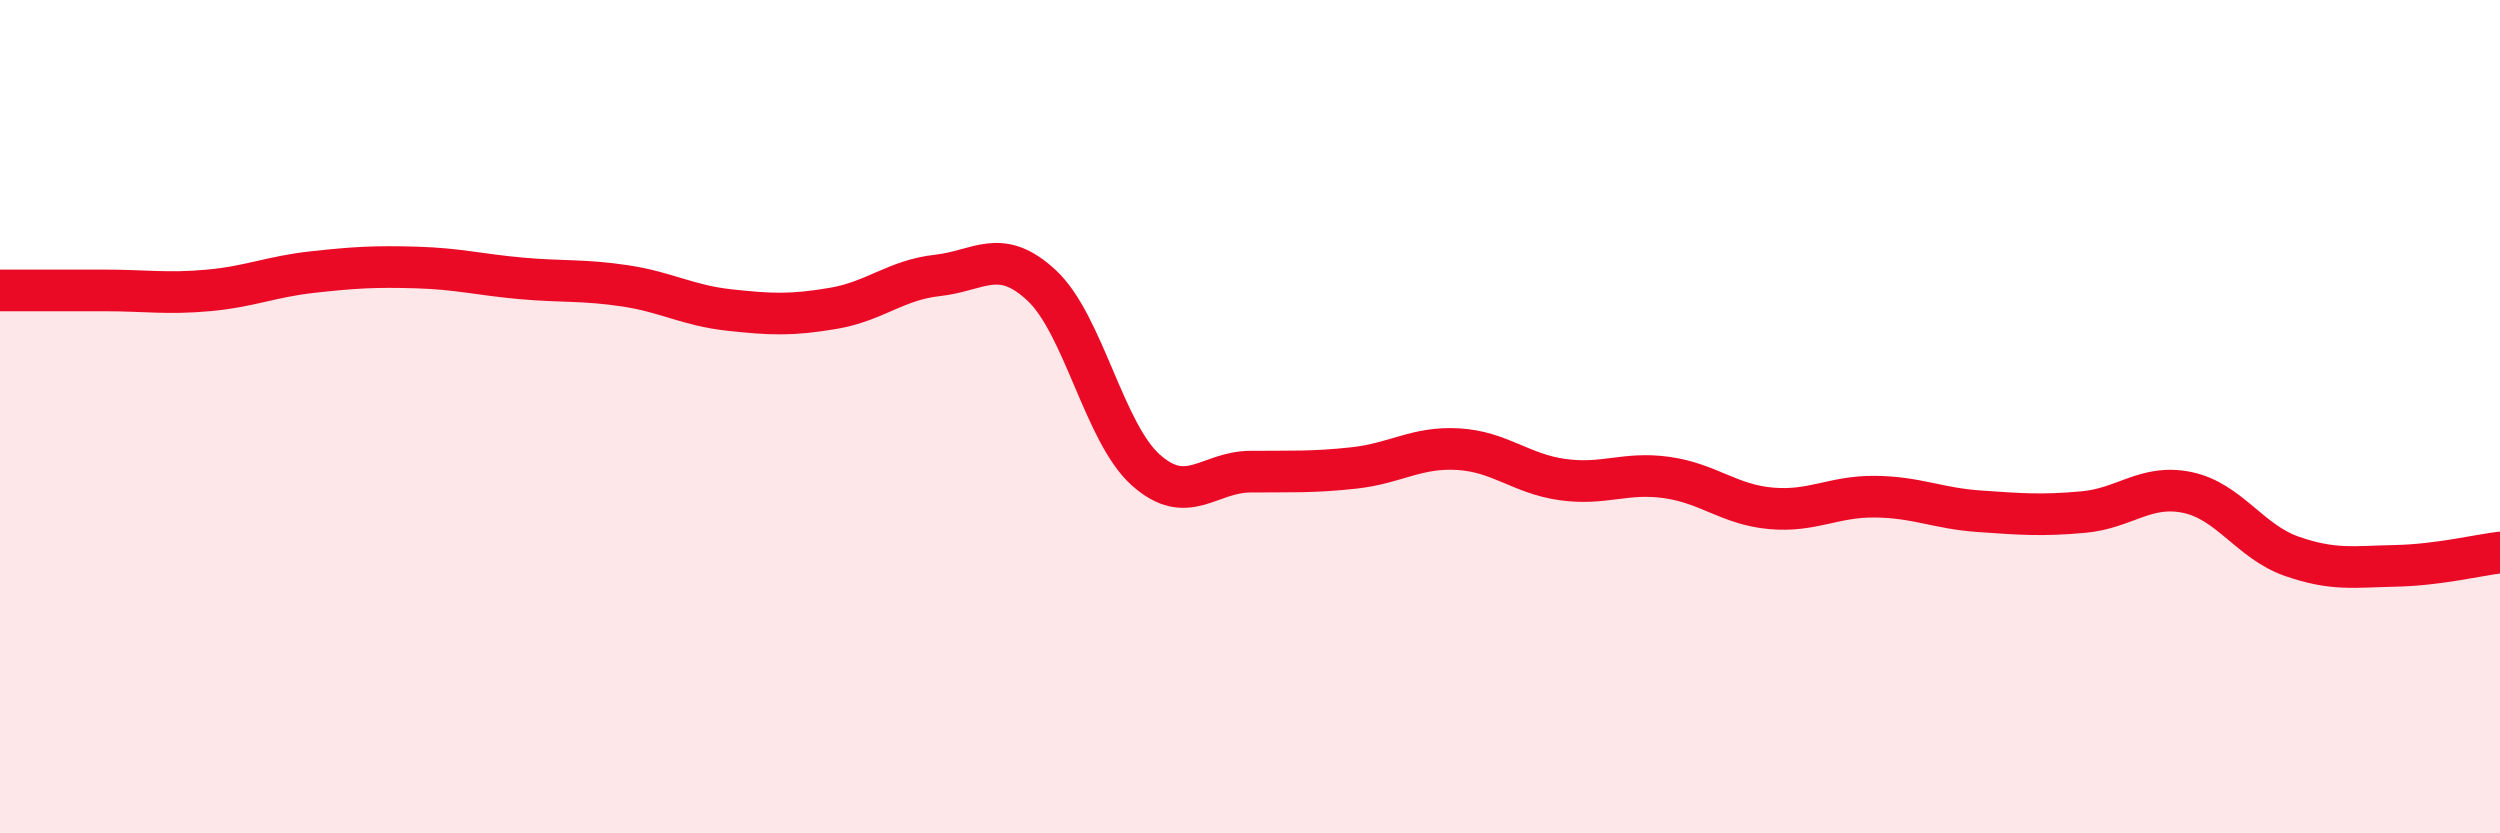
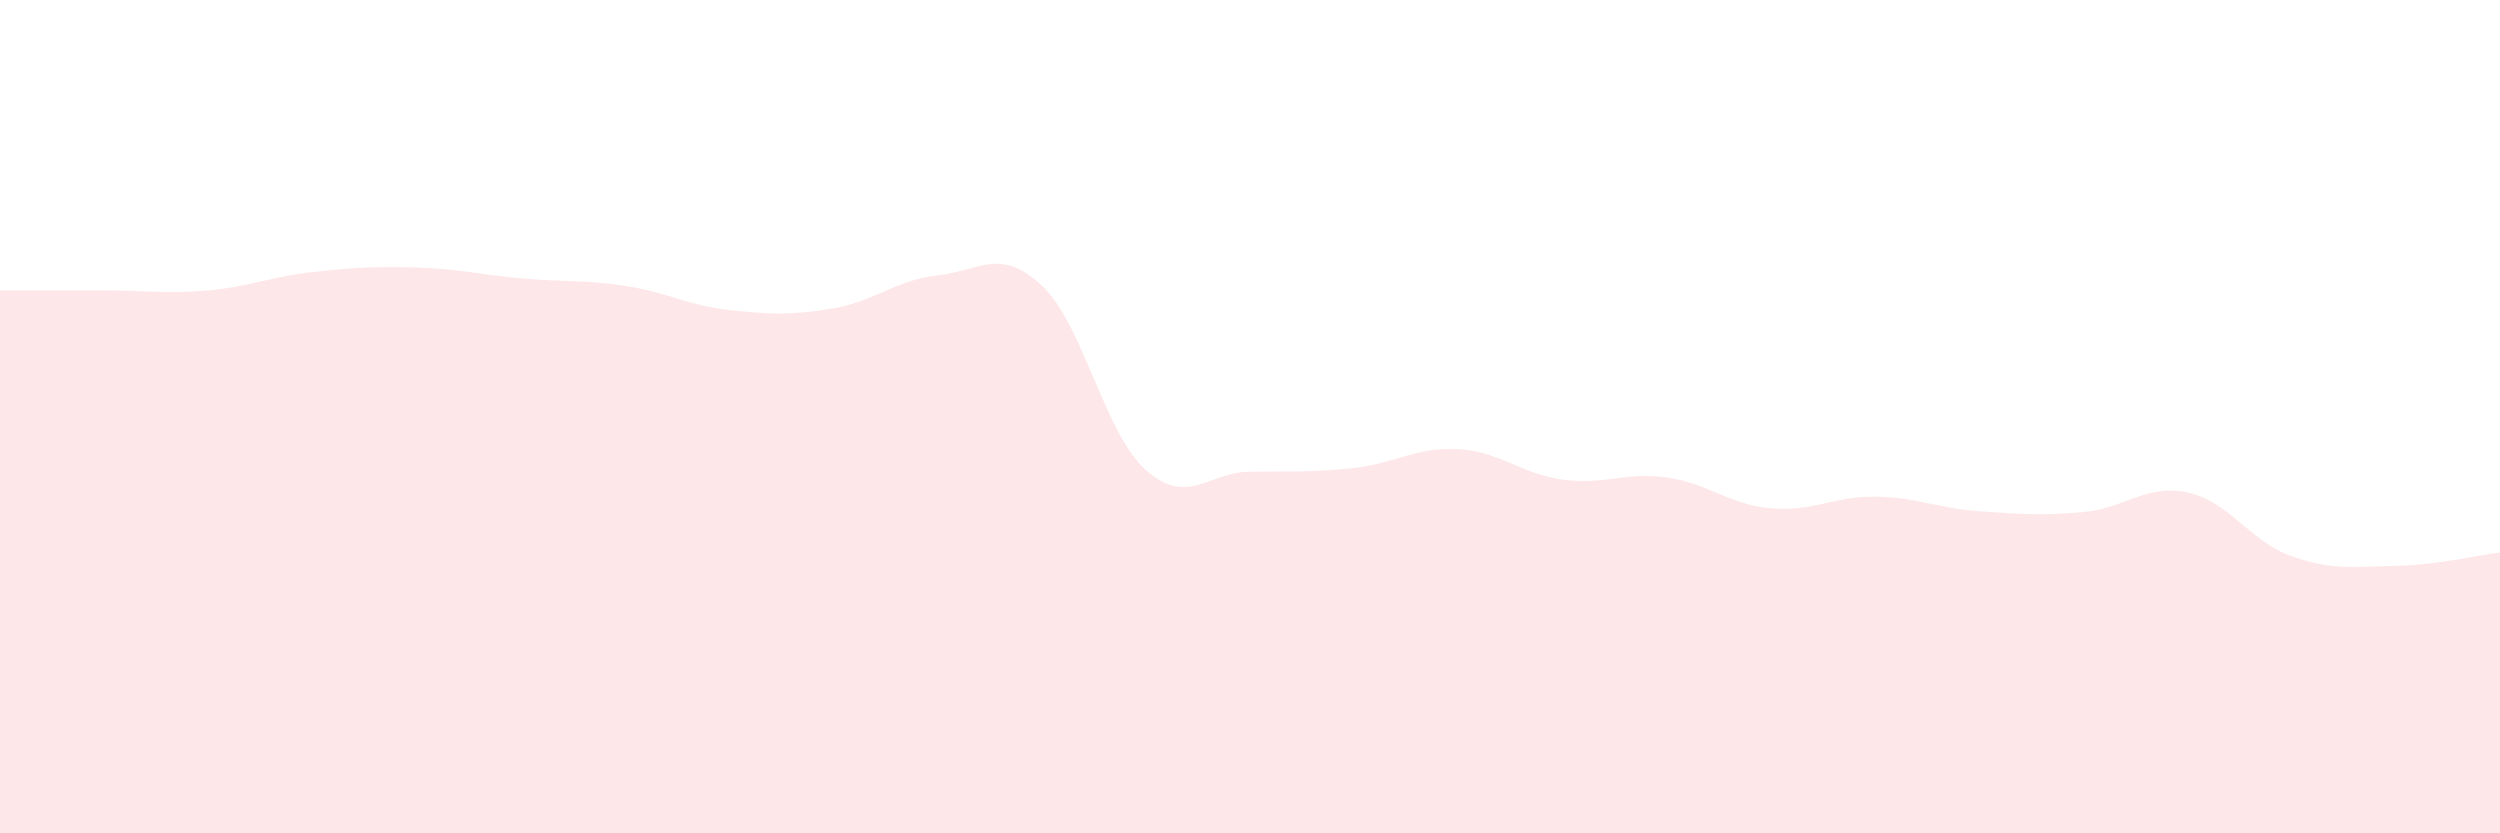
<svg xmlns="http://www.w3.org/2000/svg" width="60" height="20" viewBox="0 0 60 20">
  <path d="M 0,6.97 C 0.5,6.97 1.5,6.97 2.5,6.97 C 3.5,6.97 4,7.06 5,6.97 C 6,6.88 6.5,6.64 7.5,6.53 C 8.5,6.42 9,6.39 10,6.42 C 11,6.45 11.5,6.59 12.5,6.68 C 13.5,6.77 14,6.71 15,6.86 C 16,7.01 16.5,7.33 17.5,7.44 C 18.5,7.55 19,7.57 20,7.4 C 21,7.23 21.5,6.72 22.5,6.61 C 23.5,6.5 24,5.92 25,6.85 C 26,7.78 26.5,10.39 27.5,11.28 C 28.5,12.17 29,11.33 30,11.32 C 31,11.31 31.5,11.34 32.5,11.23 C 33.5,11.12 34,10.72 35,10.78 C 36,10.84 36.5,11.37 37.5,11.51 C 38.5,11.65 39,11.32 40,11.46 C 41,11.6 41.5,12.11 42.5,12.2 C 43.5,12.29 44,11.91 45,11.92 C 46,11.93 46.5,12.2 47.5,12.27 C 48.5,12.34 49,12.38 50,12.29 C 51,12.2 51.5,11.61 52.5,11.82 C 53.5,12.03 54,13 55,13.35 C 56,13.7 56.5,13.6 57.5,13.58 C 58.5,13.56 59.5,13.32 60,13.26L60 20L0 20Z" fill="#EB0A25" opacity="0.1" stroke-linecap="round" stroke-linejoin="round" />
-   <path d="M 0,6.97 C 0.5,6.97 1.5,6.97 2.5,6.97 C 3.5,6.97 4,7.06 5,6.97 C 6,6.88 6.5,6.64 7.5,6.53 C 8.5,6.42 9,6.39 10,6.42 C 11,6.45 11.5,6.59 12.5,6.68 C 13.5,6.77 14,6.71 15,6.86 C 16,7.01 16.5,7.33 17.5,7.44 C 18.5,7.55 19,7.57 20,7.4 C 21,7.23 21.5,6.72 22.5,6.61 C 23.5,6.5 24,5.92 25,6.85 C 26,7.78 26.5,10.39 27.5,11.28 C 28.5,12.17 29,11.33 30,11.32 C 31,11.31 31.5,11.34 32.5,11.23 C 33.5,11.12 34,10.72 35,10.78 C 36,10.84 36.5,11.37 37.5,11.51 C 38.5,11.65 39,11.32 40,11.46 C 41,11.6 41.5,12.11 42.5,12.2 C 43.5,12.29 44,11.91 45,11.92 C 46,11.93 46.5,12.2 47.5,12.27 C 48.5,12.34 49,12.38 50,12.29 C 51,12.2 51.5,11.61 52.5,11.82 C 53.5,12.03 54,13 55,13.35 C 56,13.7 56.5,13.6 57.5,13.58 C 58.5,13.56 59.5,13.32 60,13.26" stroke="#EB0A25" stroke-width="1" fill="none" stroke-linecap="round" stroke-linejoin="round" />
</svg>